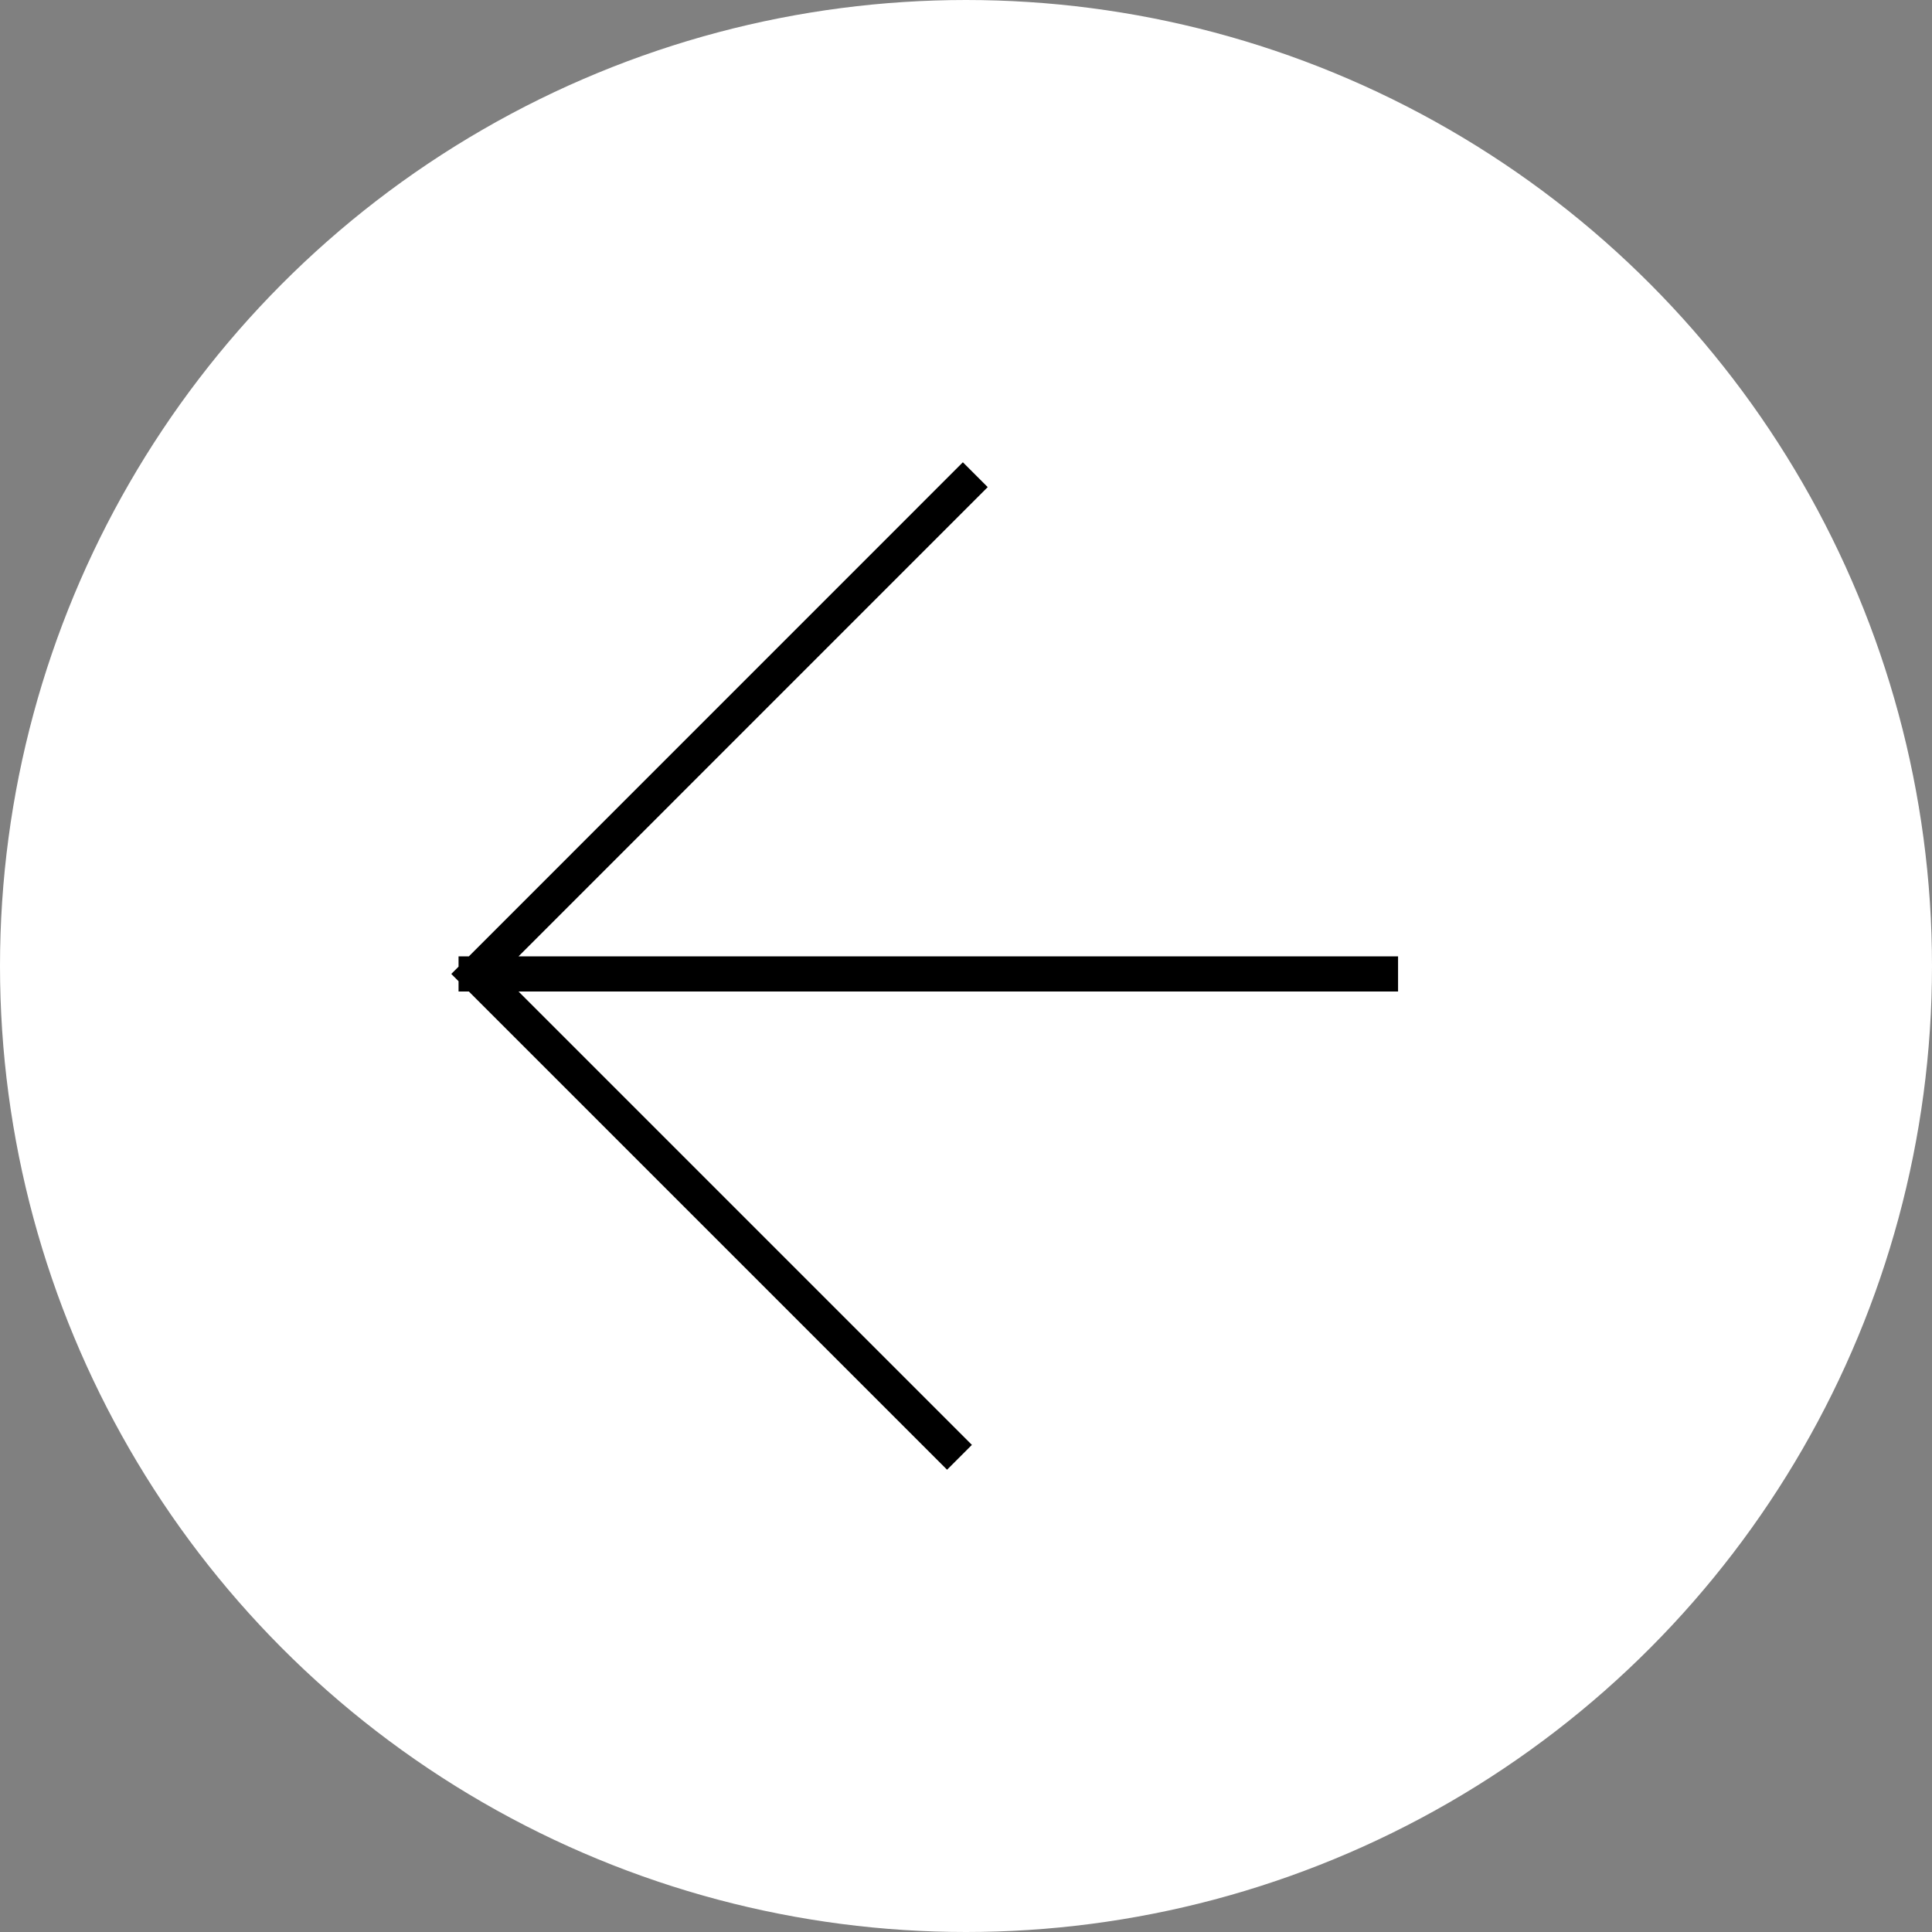
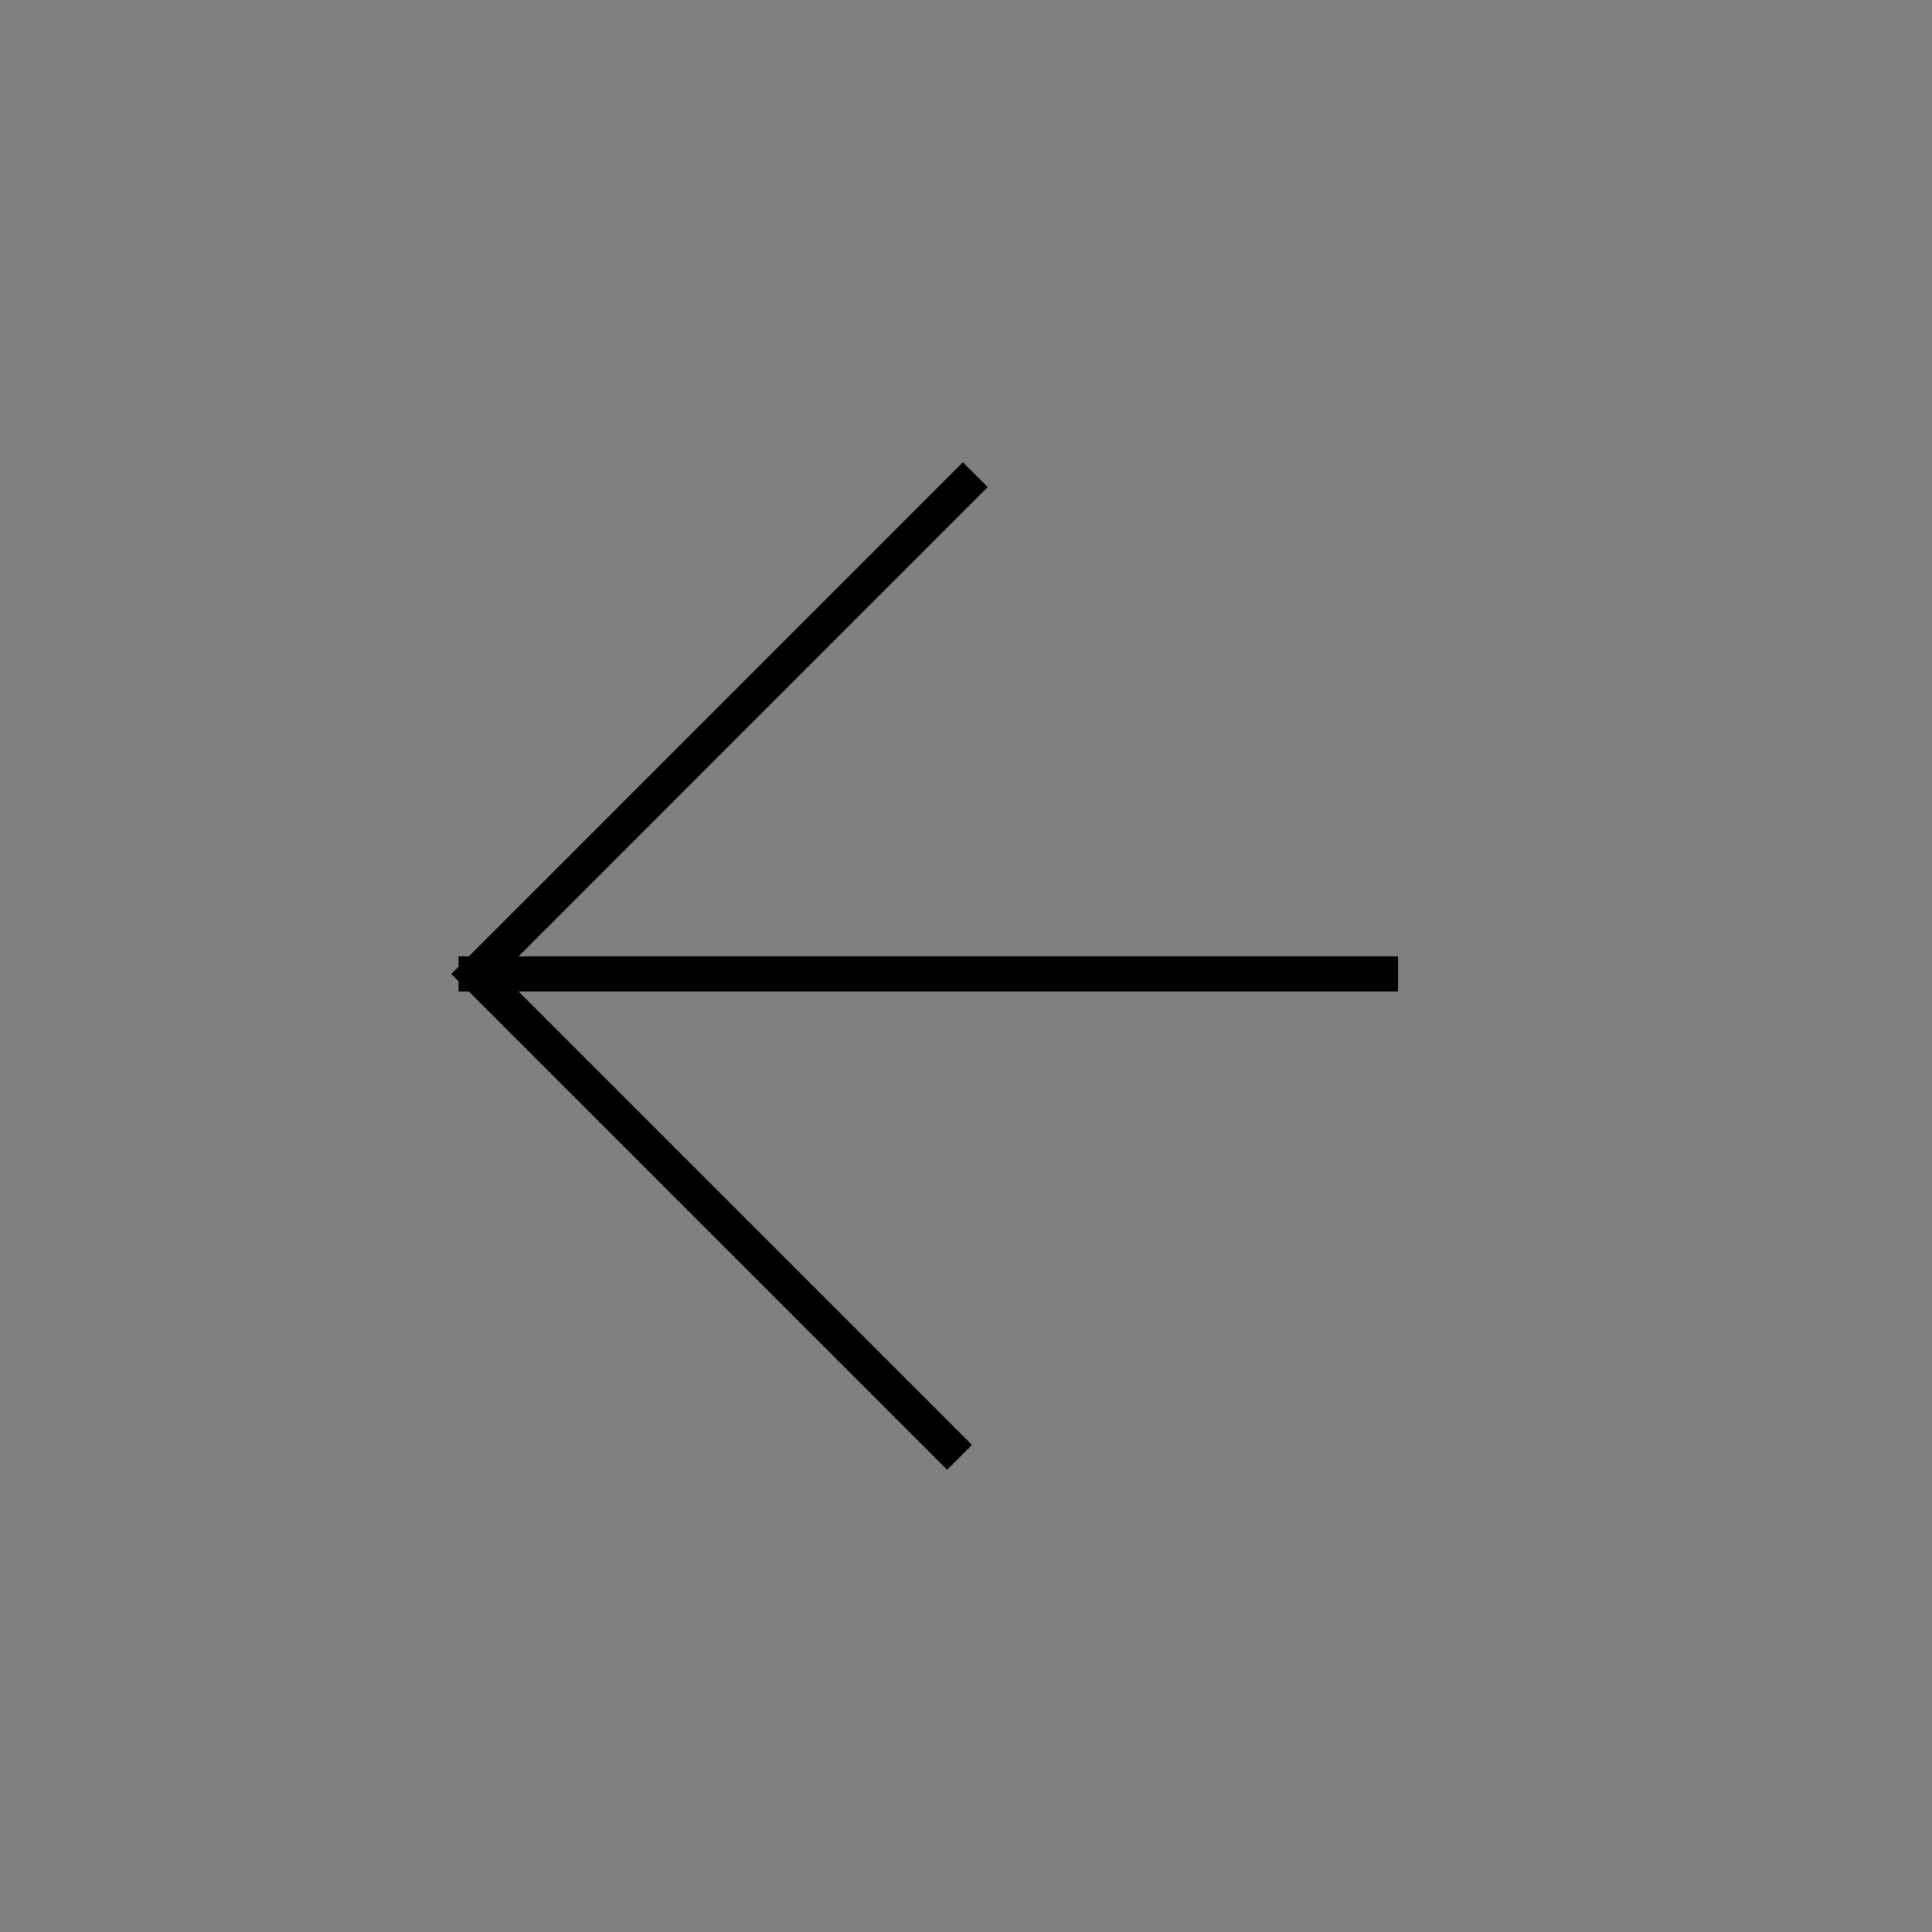
<svg xmlns="http://www.w3.org/2000/svg" width="55" height="55" viewBox="0 0 55 55" fill="none">
  <rect x="0" y="0" width="55" height="55" fill="#808080" stroke="none" />
-   <circle cx="27.5" cy="27.5" r="27" transform="rotate(180 27.5 27.5)" fill="white" stroke="white" />
  <path d="M27.411 13.867L13.554 27.726M13.554 27.726L26.961 41.133M13.554 27.726L39.3 27.726" stroke="black" stroke-miterlimit="10" stroke-linecap="square" />
</svg>